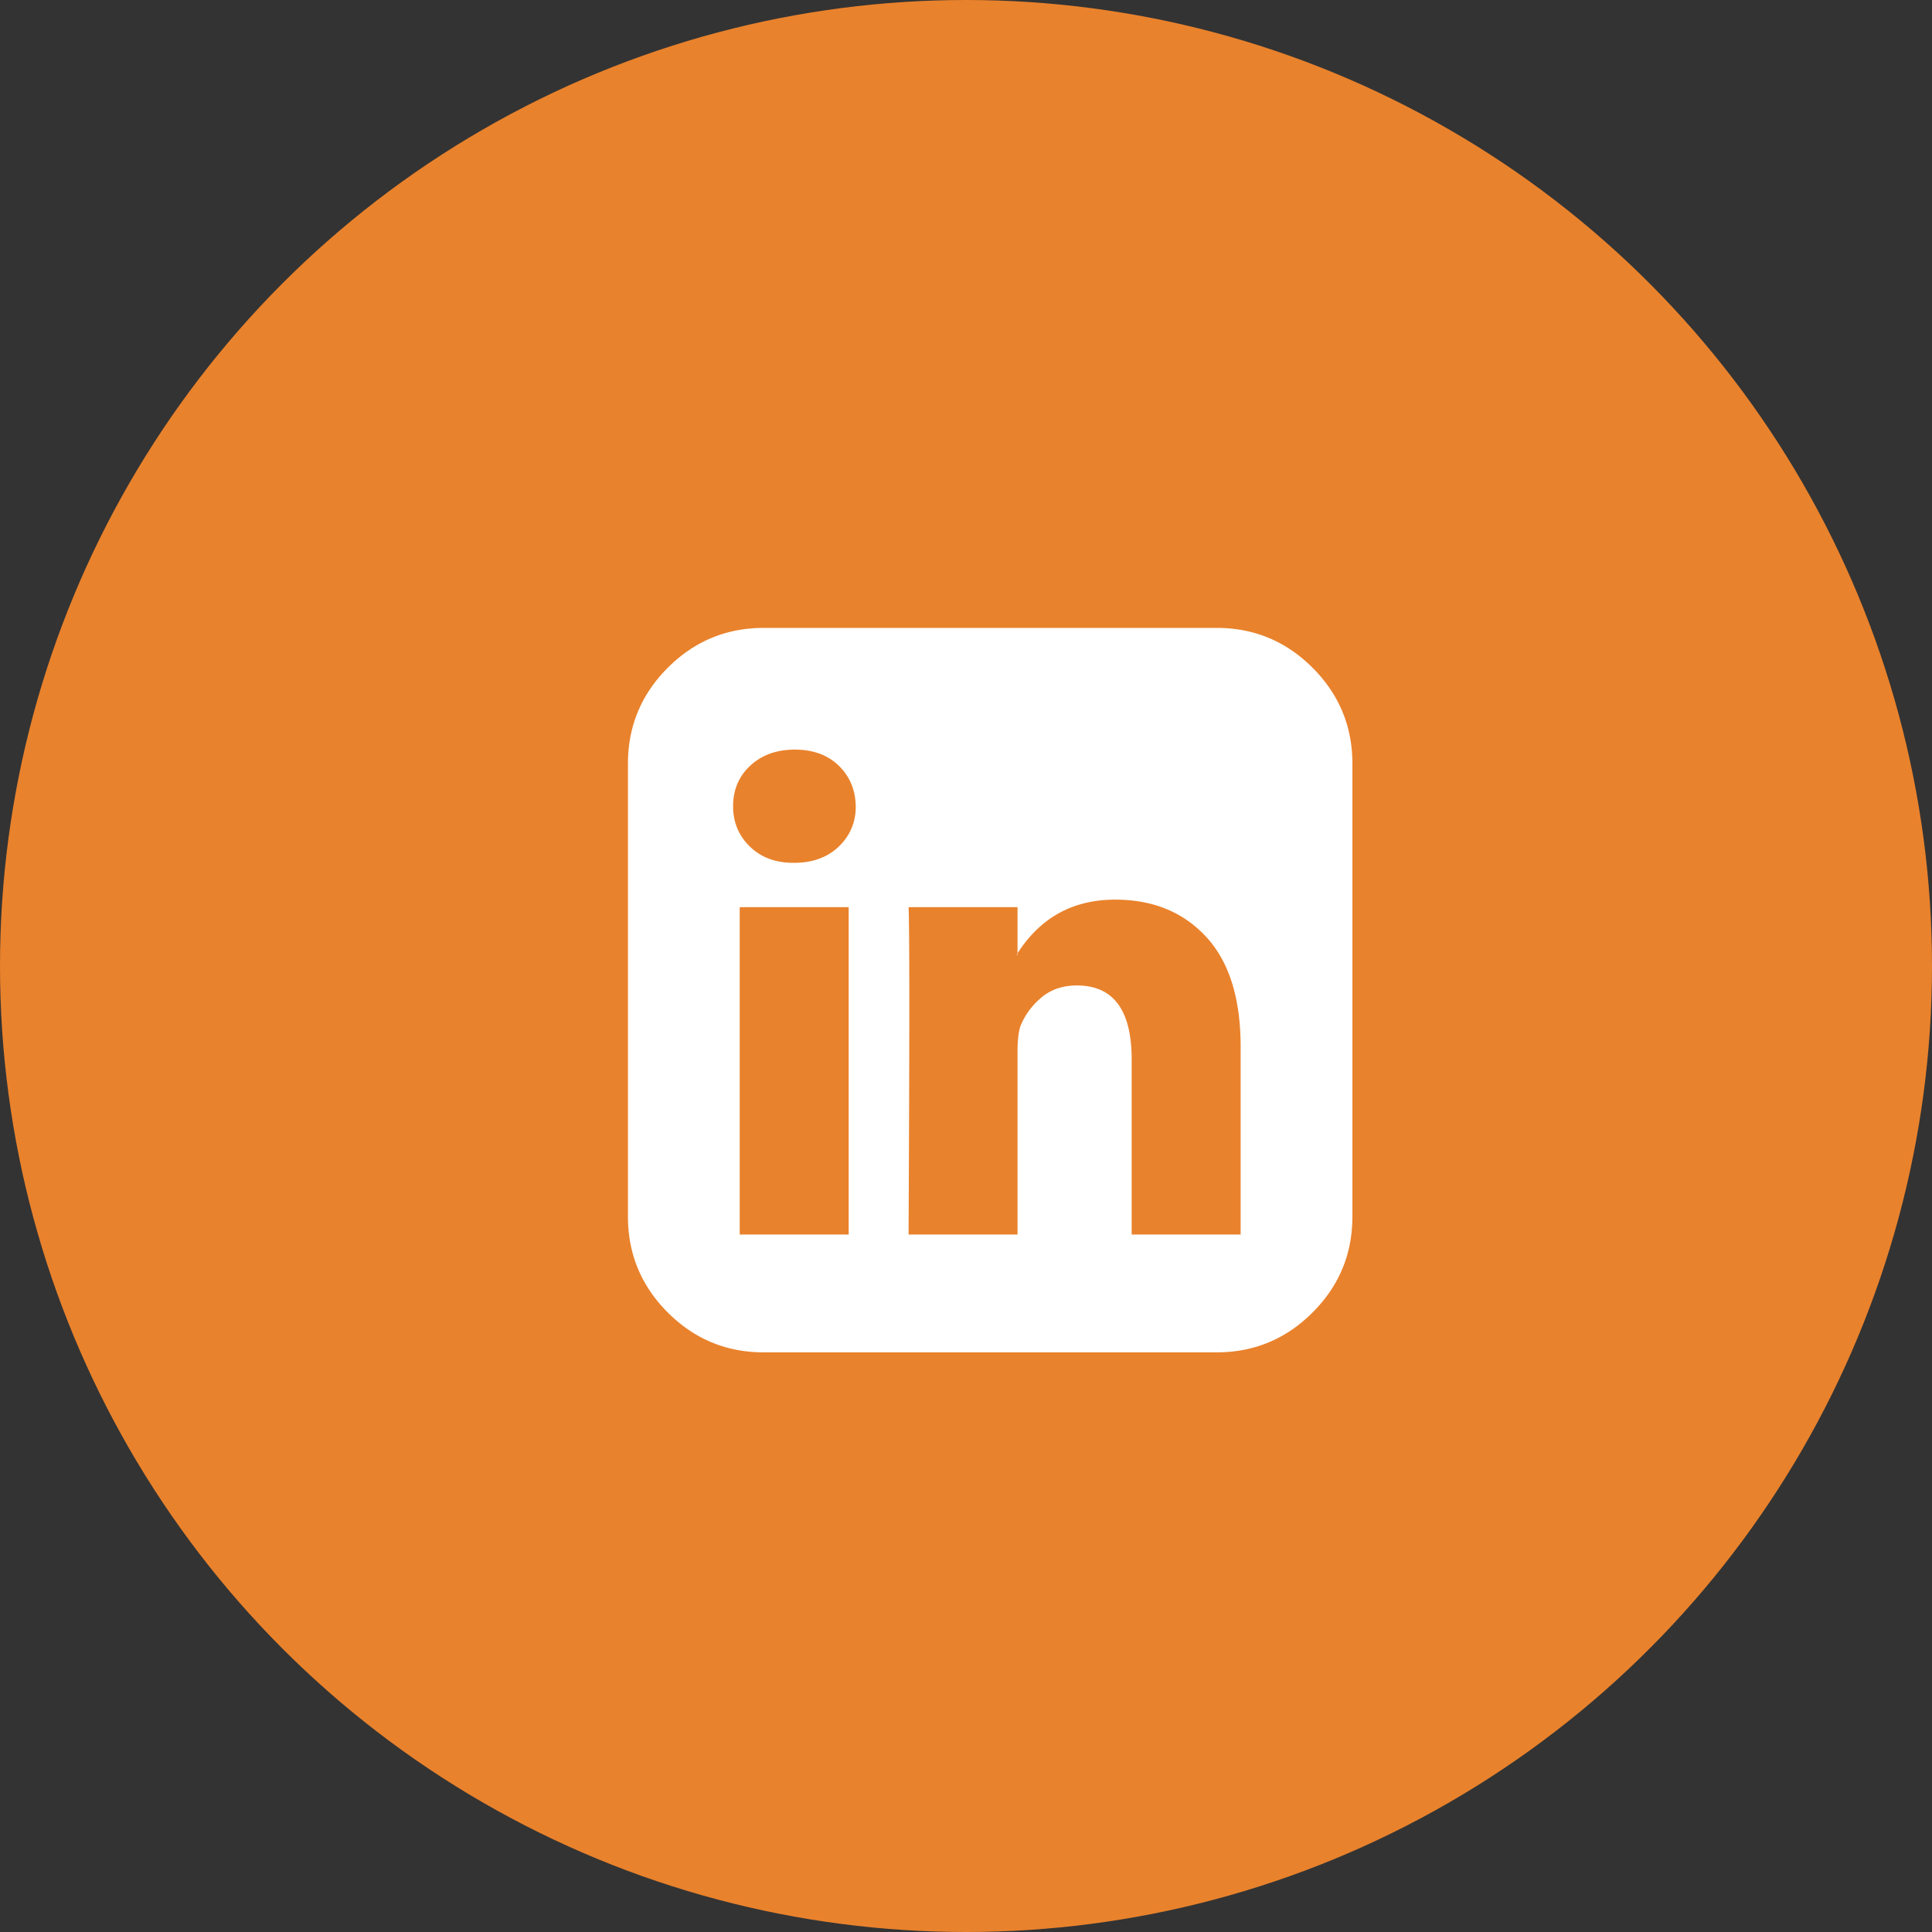
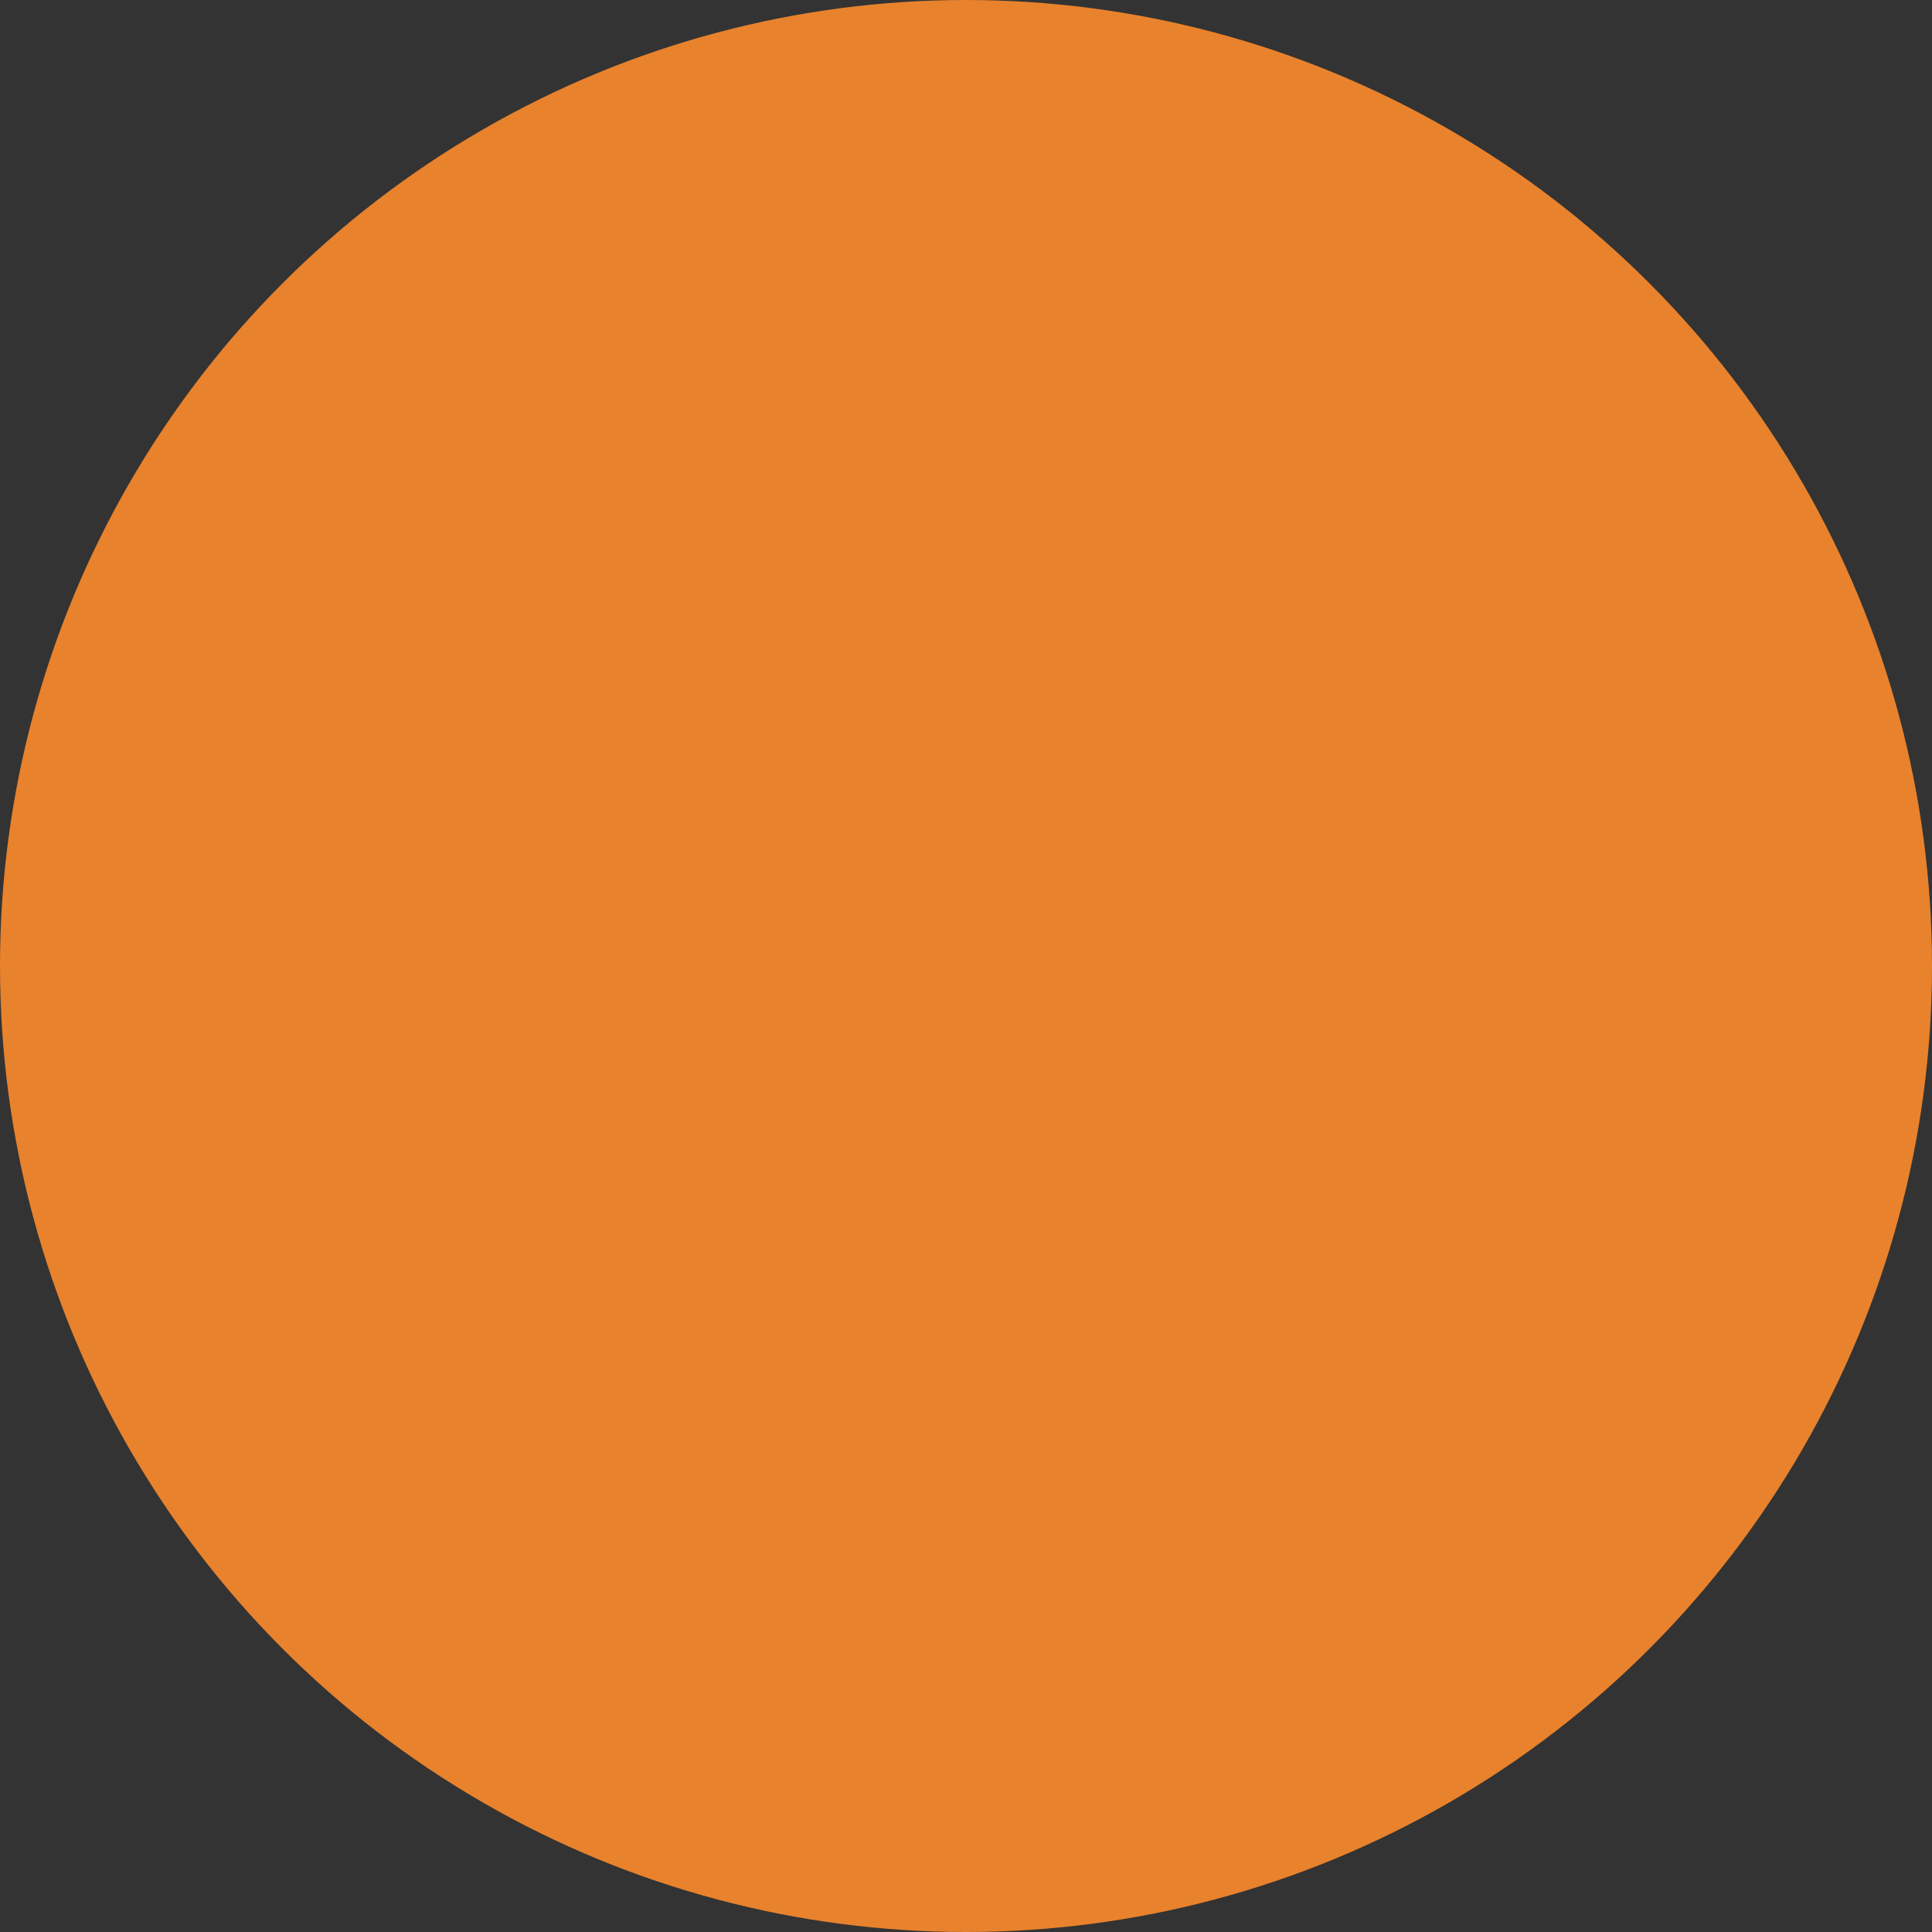
<svg xmlns="http://www.w3.org/2000/svg" width="40" height="40">
  <rect width="100%" height="100%" fill="#333333" stroke="none" />
  <g fill="none" fill-rule="evenodd">
    <circle cx="20" cy="20" r="20" fill="#E9822C" />
-     <path fill="#FFF" d="M15.315 25.559h2.256v-6.777h-2.256v6.777zm2.402-8.867c-.006-.339-.124-.619-.352-.84-.228-.221-.531-.332-.908-.332-.378 0-.685.111-.923.332-.238.221-.356.501-.356.84 0 .332.116.61.347.835.231.225.532.337.903.337h.01c.384 0 .693-.112.928-.337.234-.225.352-.503.352-.835zm3.35 3.045v.031h-.019a3.188 3.188 0 0 1 .019-.031zm0 0v-.955h-2.256c.02.43.02 2.689 0 6.777h2.256v-3.789c0-.247.023-.43.068-.547.098-.228.244-.421.439-.581.195-.16.436-.239.723-.239.755 0 1.133.511 1.133 1.533v3.623h2.256V21.672c0-1.003-.238-1.761-.713-2.275-.475-.514-1.104-.771-1.885-.771-.873 0-1.547.371-2.022 1.112zM28 15.812v9.375c0 .775-.275 1.437-.825 1.987-.55.55-1.213.825-1.987.825h-9.375c-.775 0-1.437-.275-1.987-.825-.55-.55-.825-1.213-.825-1.987v-9.375c0-.775.275-1.437.825-1.987.55-.55 1.213-.825 1.987-.825h9.375c.775 0 1.437.275 1.987.825.55.55.825 1.213.825 1.987z" />
  </g>
</svg>